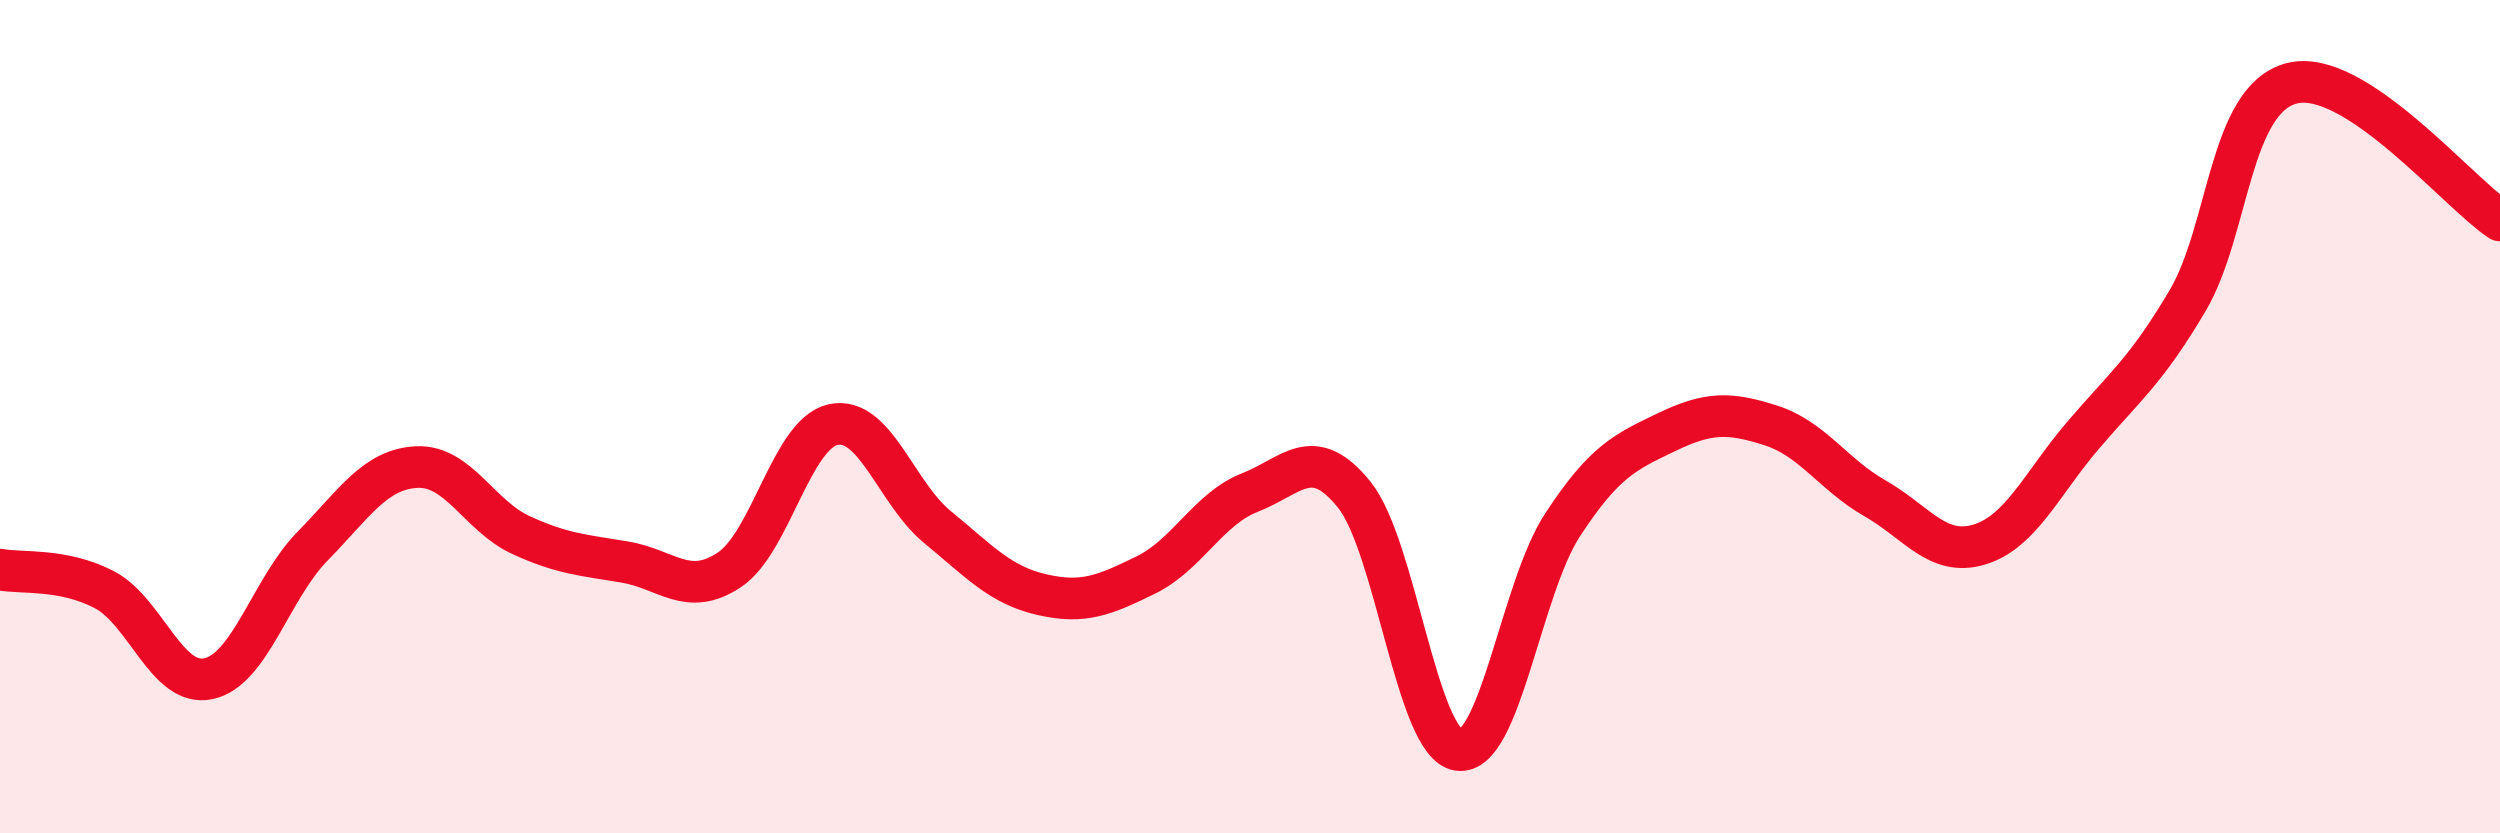
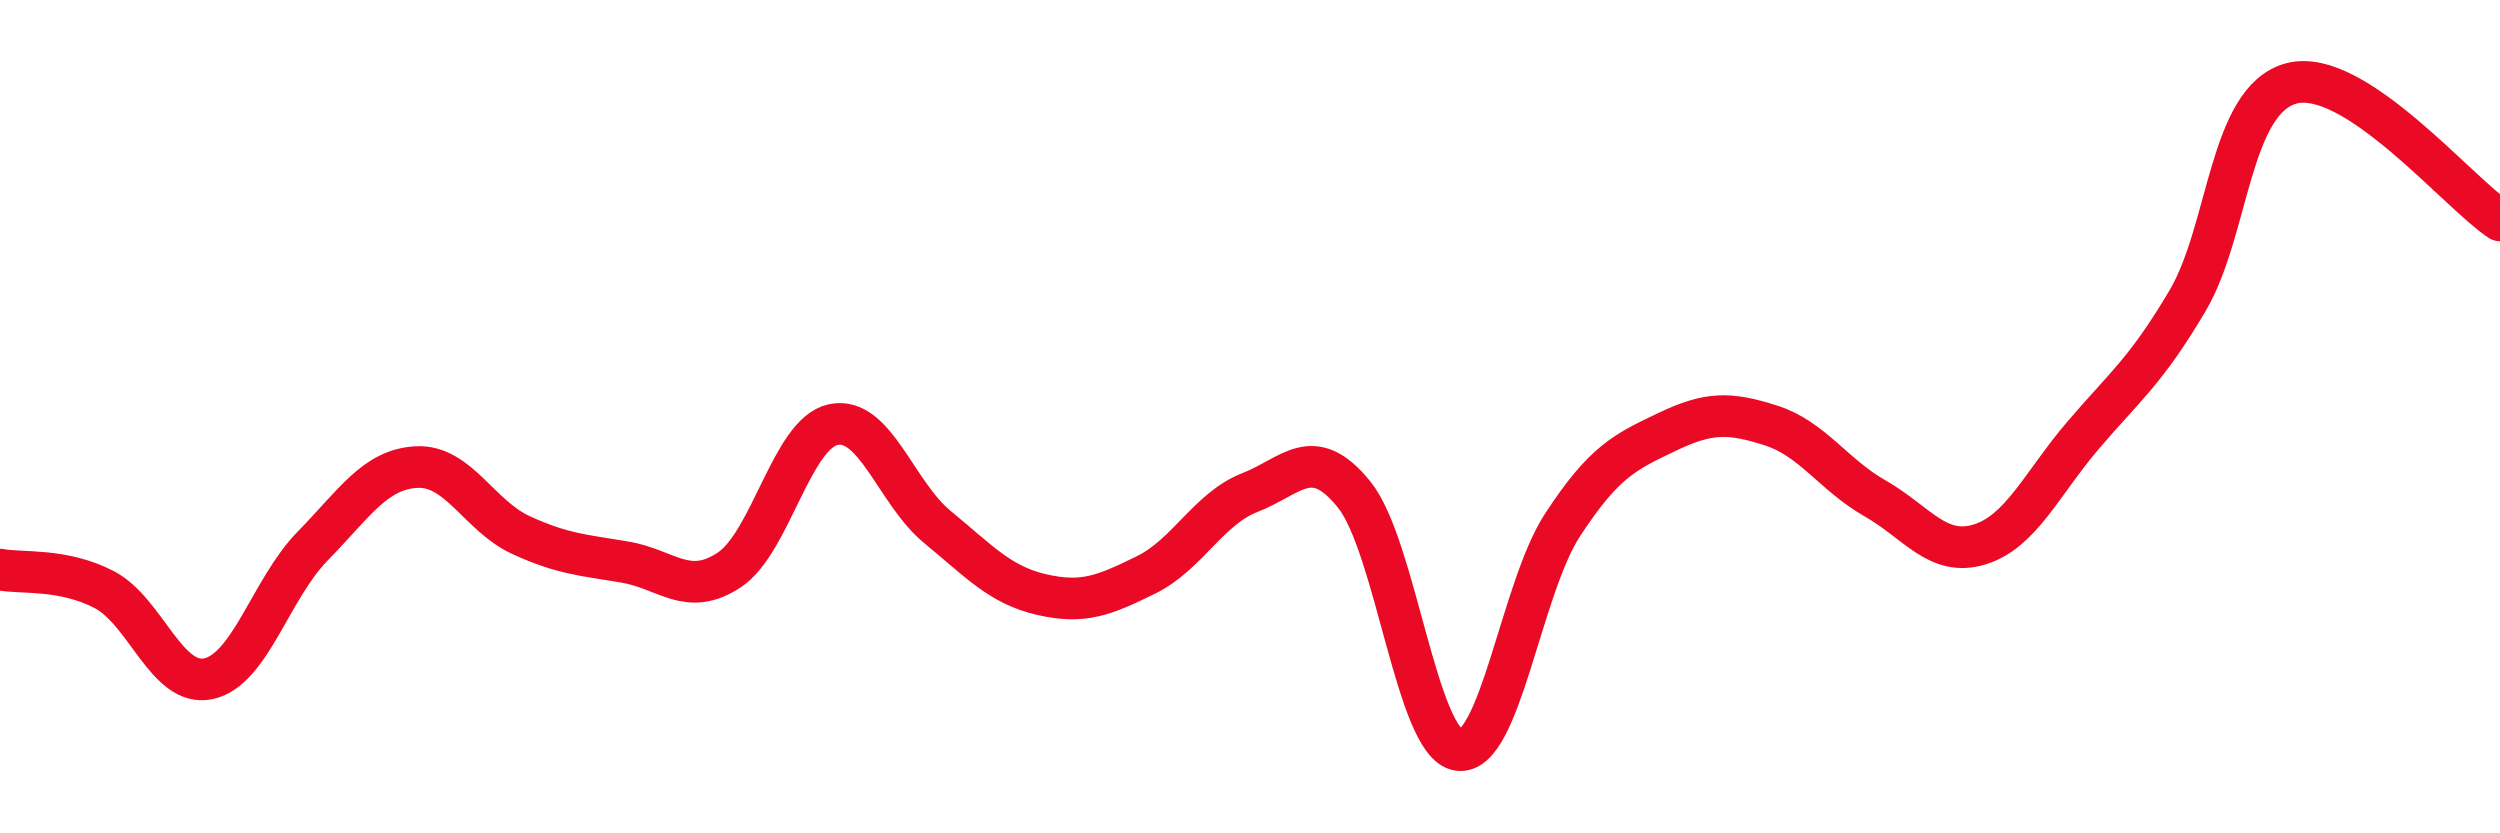
<svg xmlns="http://www.w3.org/2000/svg" width="60" height="20" viewBox="0 0 60 20">
-   <path d="M 0,13.67 C 0.5,13.77 1.5,13.63 2.5,14.15 C 3.5,14.67 4,16.5 5,16.29 C 6,16.08 6.5,14.13 7.5,13.11 C 8.5,12.09 9,11.26 10,11.21 C 11,11.16 11.5,12.38 12.5,12.84 C 13.5,13.3 14,13.32 15,13.49 C 16,13.66 16.5,14.34 17.5,13.68 C 18.5,13.02 19,10.4 20,10.19 C 21,9.98 21.5,11.83 22.5,12.65 C 23.5,13.47 24,14.04 25,14.27 C 26,14.5 26.5,14.29 27.5,13.8 C 28.5,13.31 29,12.21 30,11.82 C 31,11.43 31.5,10.63 32.5,11.87 C 33.5,13.11 34,17.85 35,18 C 36,18.15 36.5,14.13 37.5,12.6 C 38.5,11.07 39,10.85 40,10.37 C 41,9.89 41.5,9.89 42.5,10.21 C 43.5,10.53 44,11.39 45,11.96 C 46,12.53 46.5,13.37 47.5,13.07 C 48.5,12.77 49,11.61 50,10.44 C 51,9.27 51.5,8.91 52.5,7.22 C 53.5,5.53 53.5,2.39 55,2 C 56.5,1.61 59,4.63 60,5.29L60 20L0 20Z" fill="#EB0A25" opacity="0.1" stroke-linecap="round" stroke-linejoin="round" />
  <path d="M 0,13.67 C 0.5,13.77 1.5,13.63 2.5,14.15 C 3.5,14.67 4,16.5 5,16.29 C 6,16.08 6.5,14.13 7.5,13.11 C 8.5,12.09 9,11.26 10,11.21 C 11,11.16 11.5,12.38 12.5,12.84 C 13.5,13.3 14,13.32 15,13.49 C 16,13.66 16.5,14.34 17.5,13.68 C 18.5,13.02 19,10.4 20,10.19 C 21,9.98 21.5,11.83 22.5,12.65 C 23.5,13.47 24,14.04 25,14.27 C 26,14.5 26.5,14.29 27.5,13.8 C 28.5,13.31 29,12.21 30,11.82 C 31,11.43 31.5,10.63 32.5,11.87 C 33.5,13.11 34,17.85 35,18 C 36,18.15 36.5,14.13 37.5,12.6 C 38.5,11.07 39,10.85 40,10.37 C 41,9.89 41.5,9.89 42.5,10.21 C 43.5,10.53 44,11.39 45,11.96 C 46,12.53 46.5,13.37 47.5,13.07 C 48.5,12.77 49,11.61 50,10.44 C 51,9.27 51.5,8.91 52.5,7.22 C 53.5,5.53 53.5,2.39 55,2 C 56.5,1.61 59,4.63 60,5.29" stroke="#EB0A25" stroke-width="1" fill="none" stroke-linecap="round" stroke-linejoin="round" />
</svg>